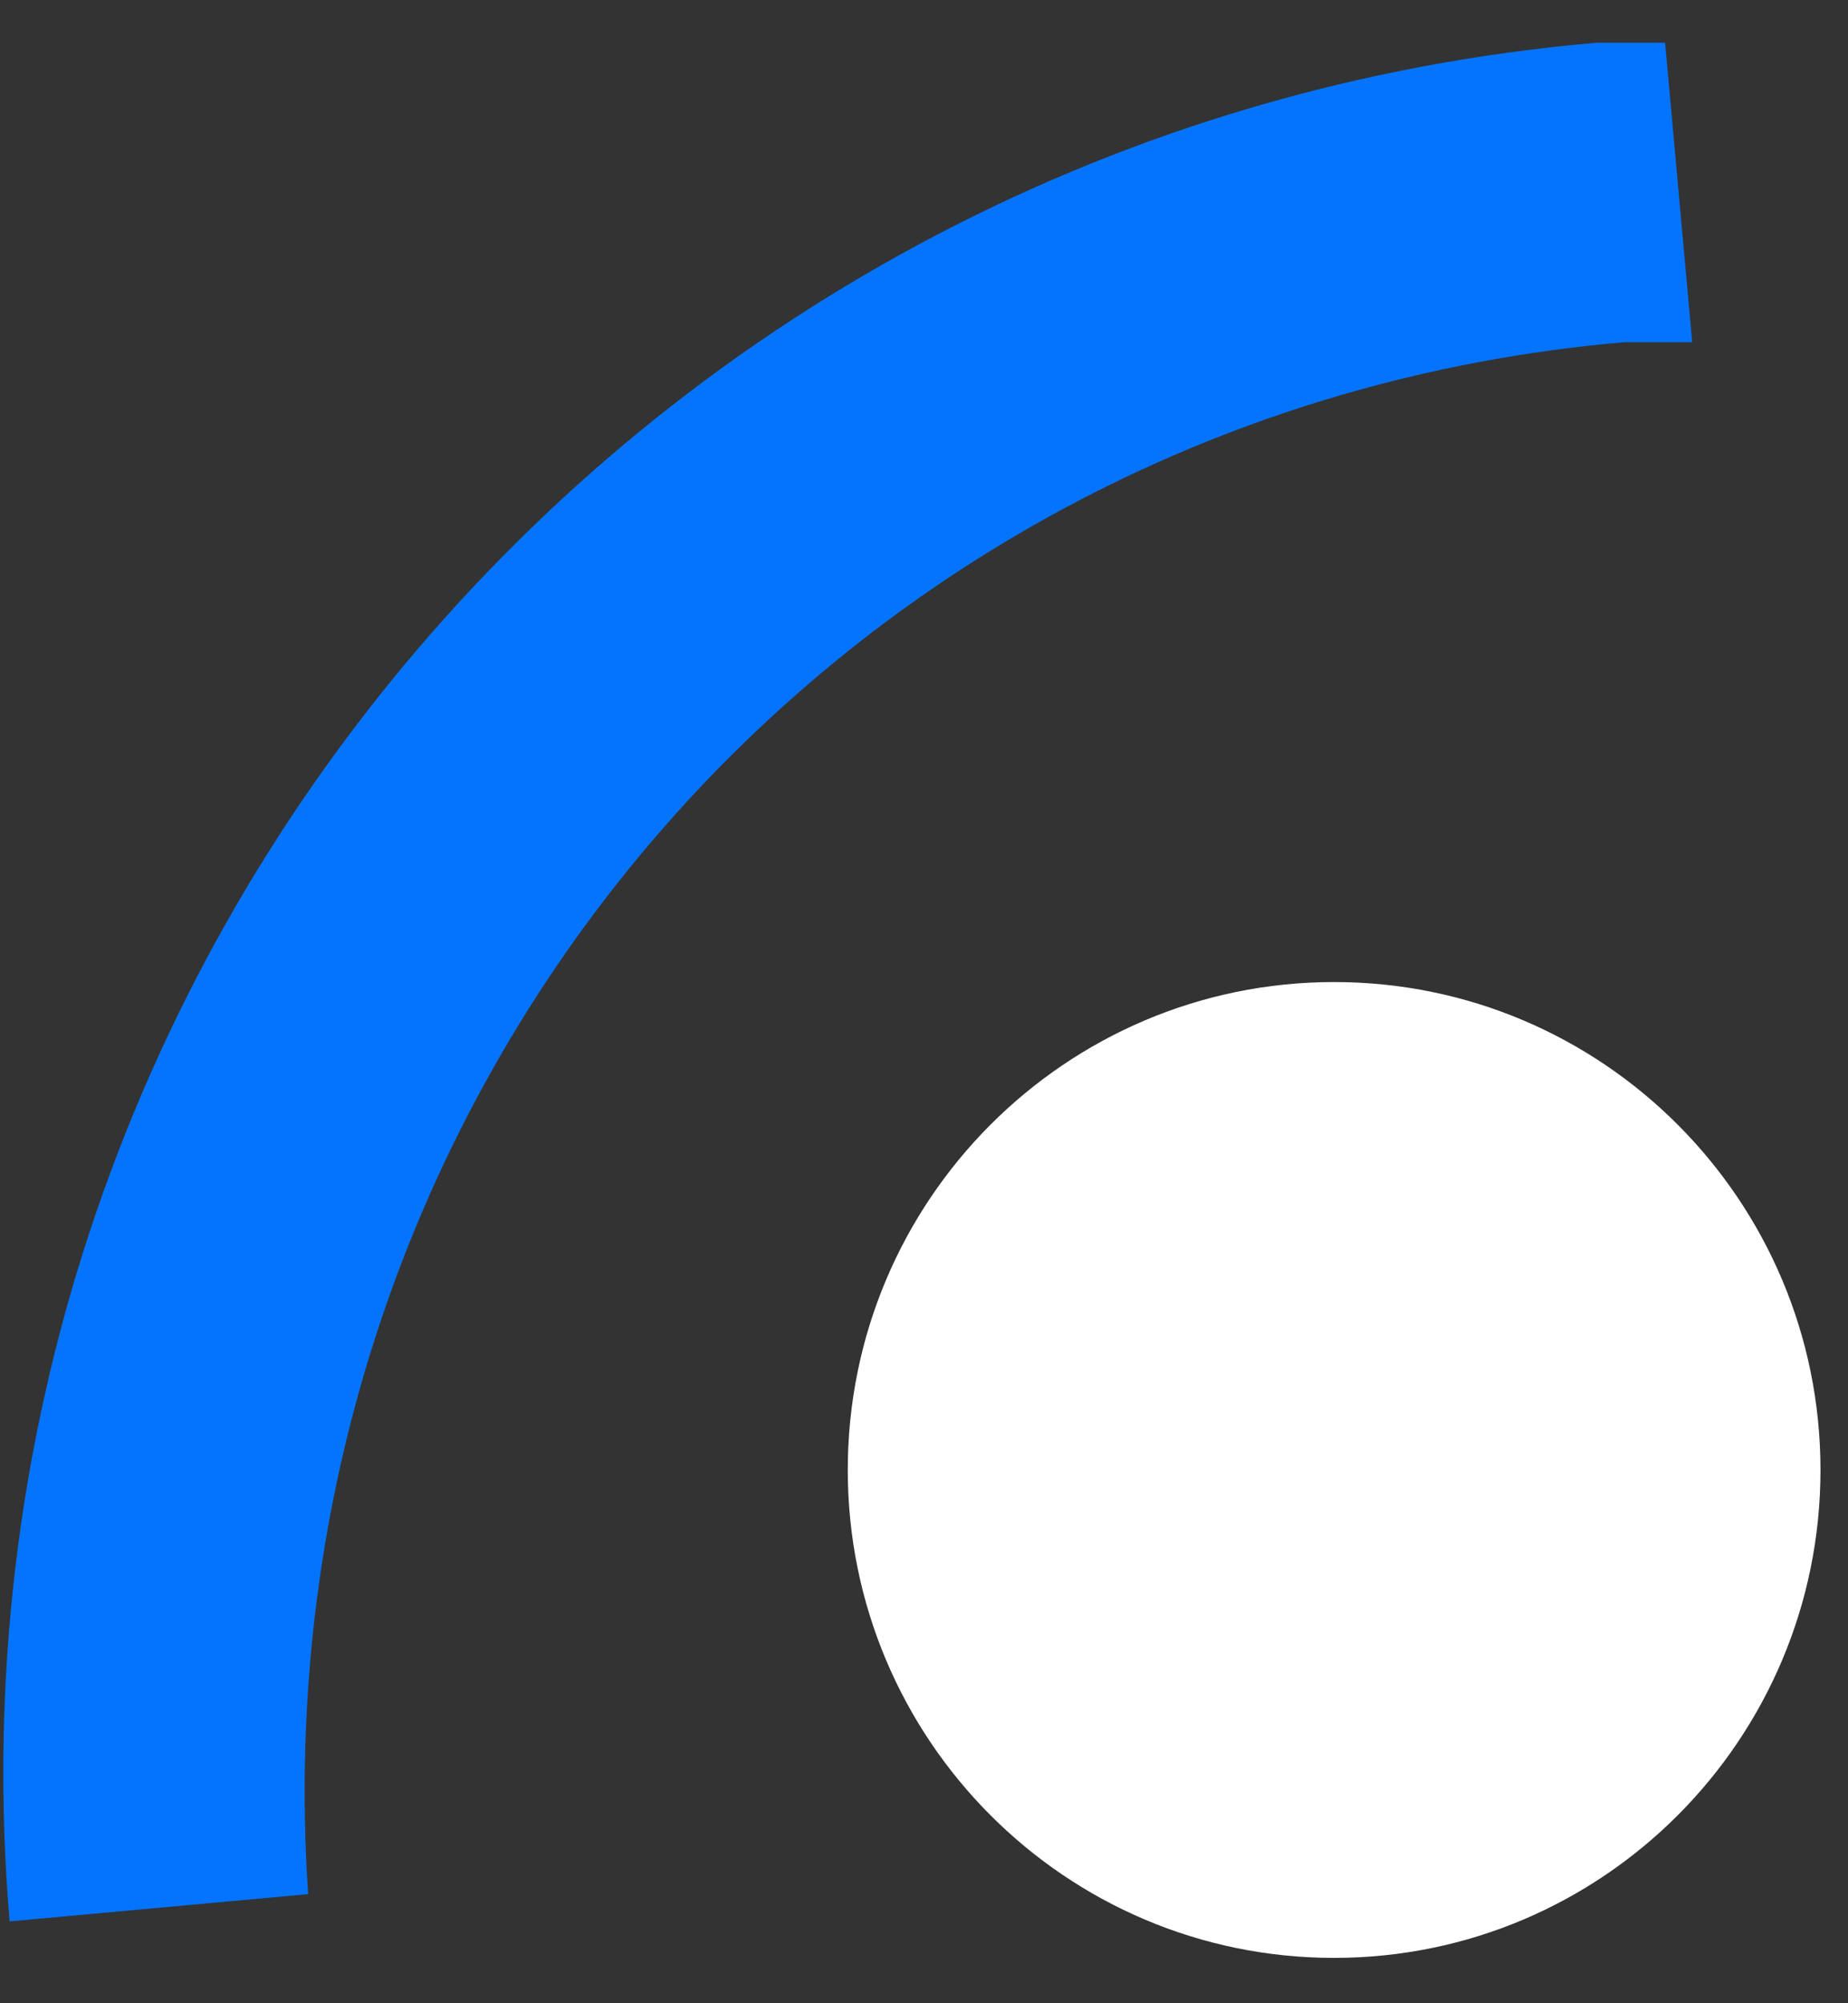
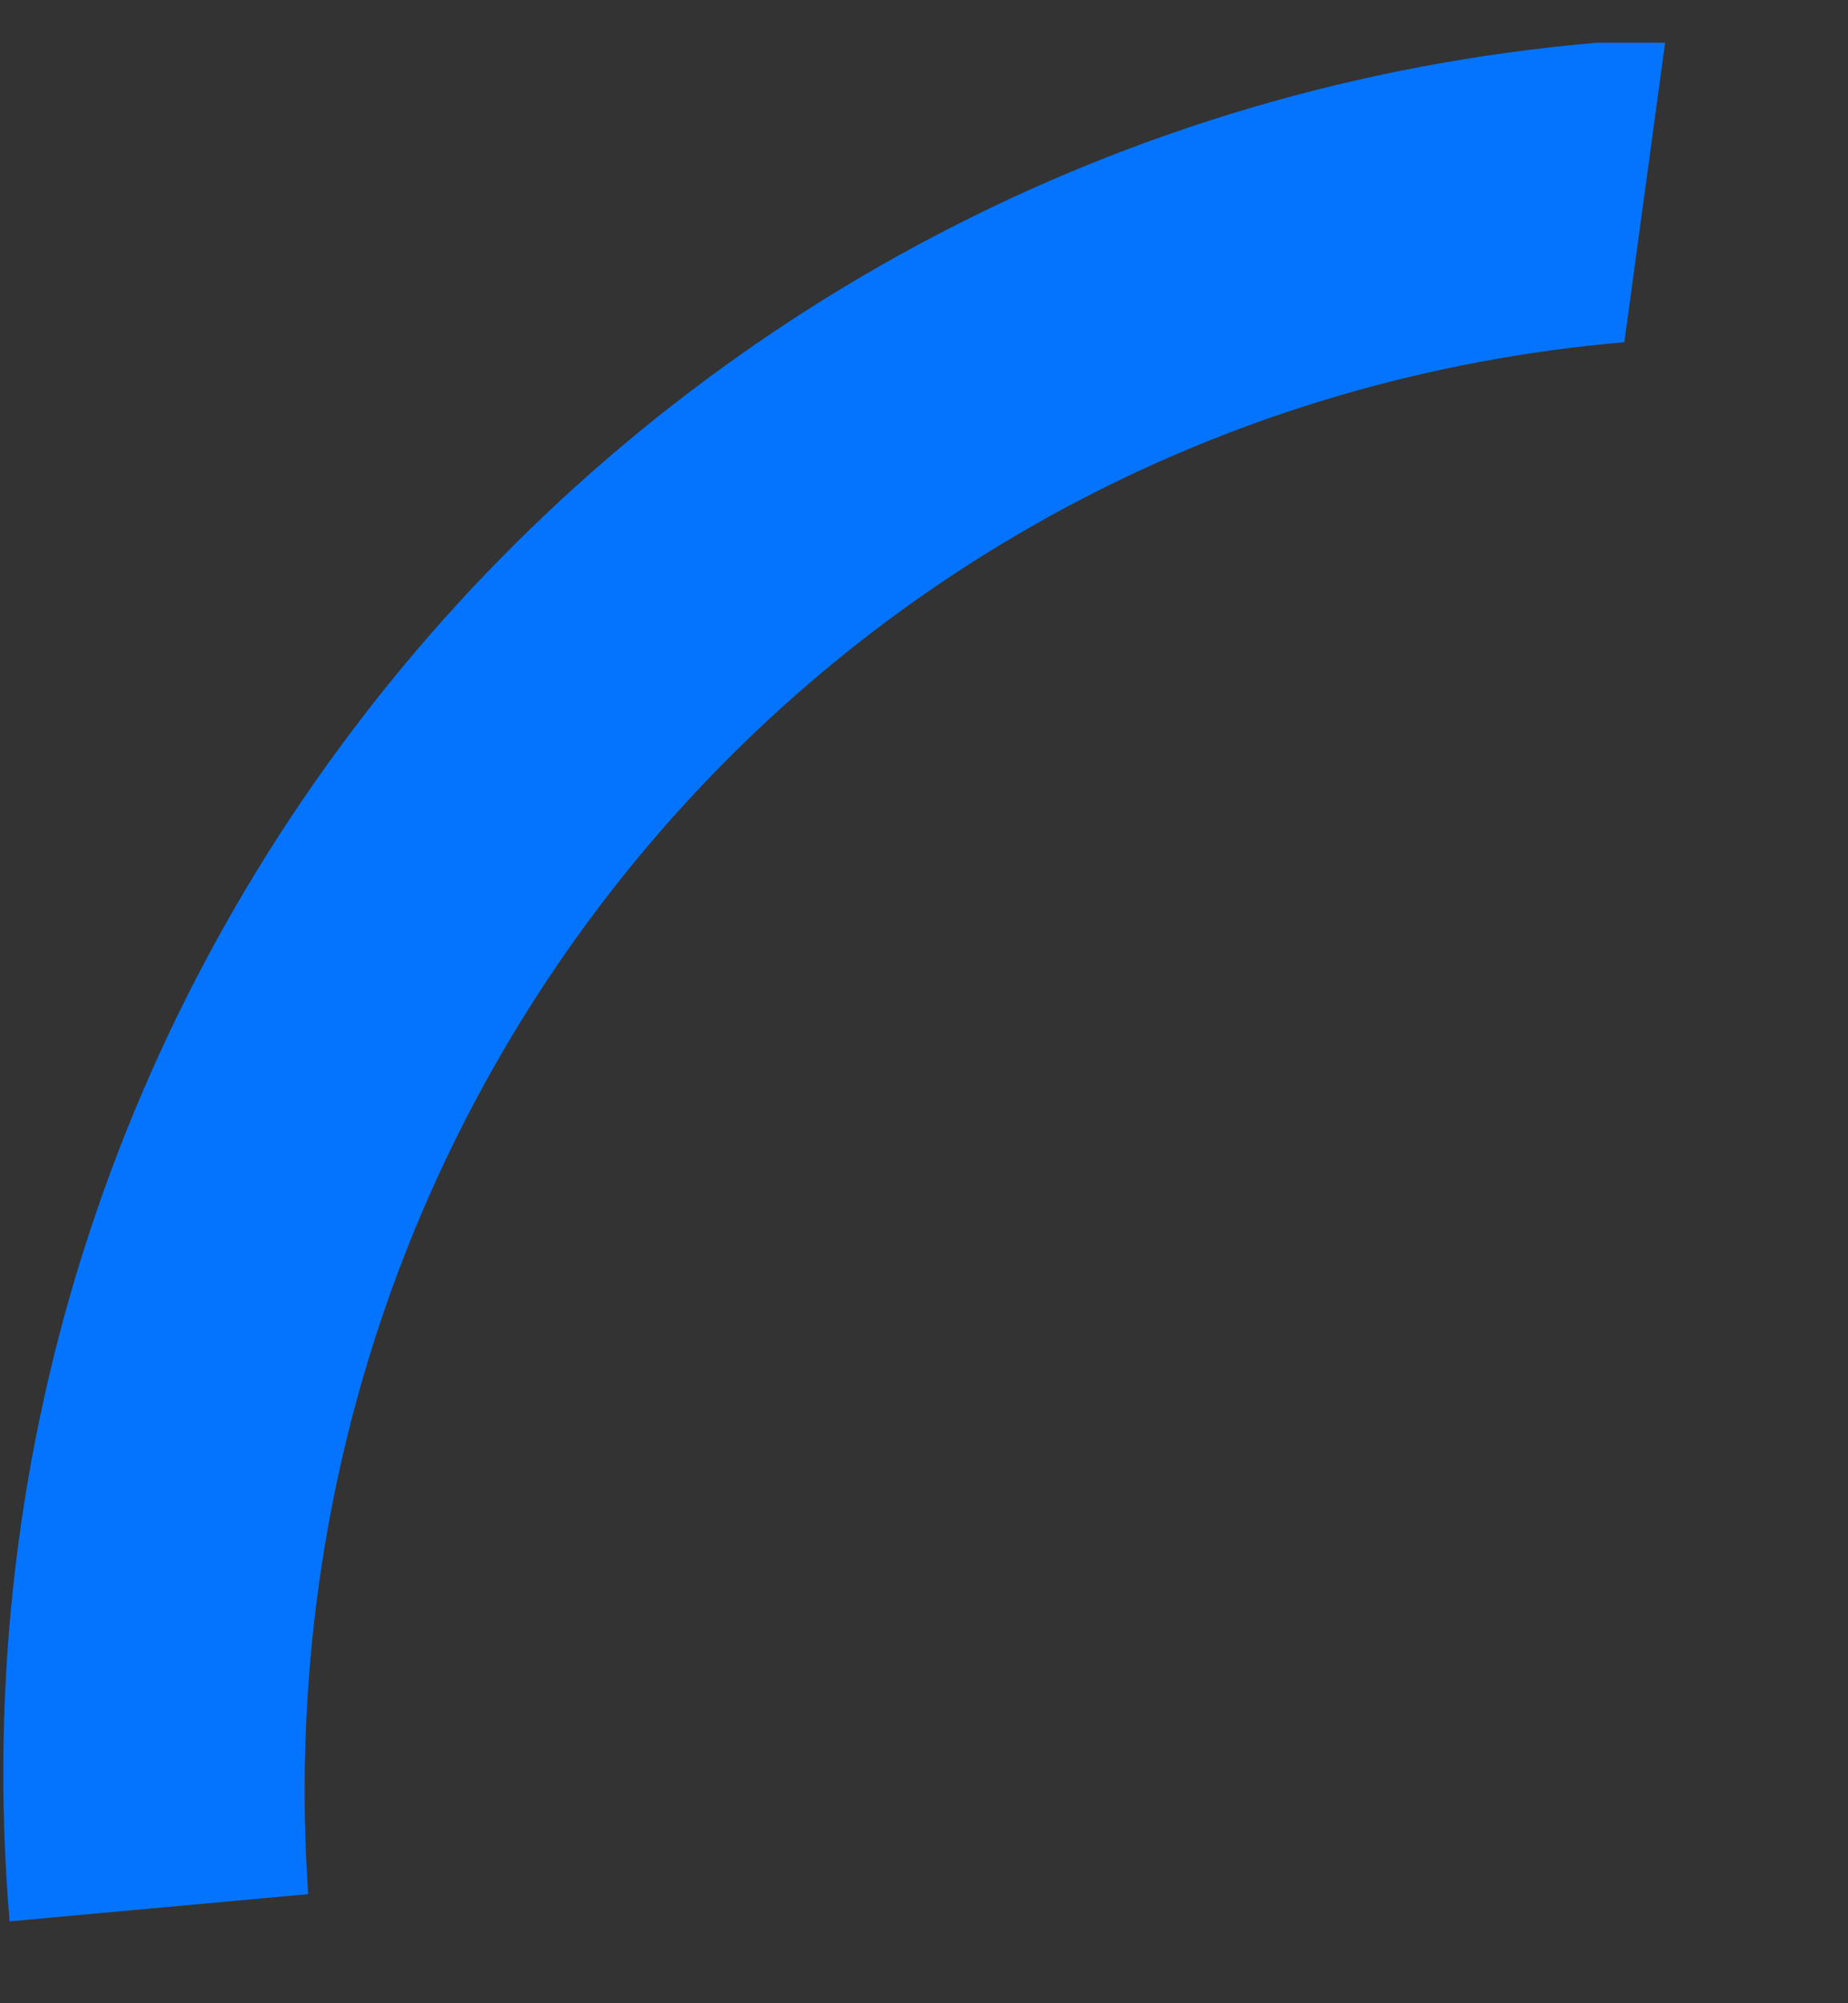
<svg xmlns="http://www.w3.org/2000/svg" width="36" height="39" viewBox="0 0 36 39" fill="none">
  <rect x="0" y="0" width="36" height="39" fill="#333333" stroke="none" />
-   <path d="M31.643 6.662C32.172 6.662 32.437 6.662 32.965 6.662L32.437 0.831C31.908 0.831 31.643 0.831 31.115 0.831C12.611 2.421 -1.398 18.589 0.187 37.406L6.003 36.876C4.946 21.239 16.312 7.987 31.643 6.662Z" fill="#0474FF" />
-   <path d="M25.989 38.117C31.222 38.117 35.464 33.864 35.464 28.618C35.464 23.372 31.222 19.119 25.989 19.119C20.757 19.119 16.515 23.372 16.515 28.618C16.515 33.864 20.757 38.117 25.989 38.117Z" fill="white" />
+   <path d="M31.643 6.662L32.437 0.831C31.908 0.831 31.643 0.831 31.115 0.831C12.611 2.421 -1.398 18.589 0.187 37.406L6.003 36.876C4.946 21.239 16.312 7.987 31.643 6.662Z" fill="#0474FF" />
</svg>